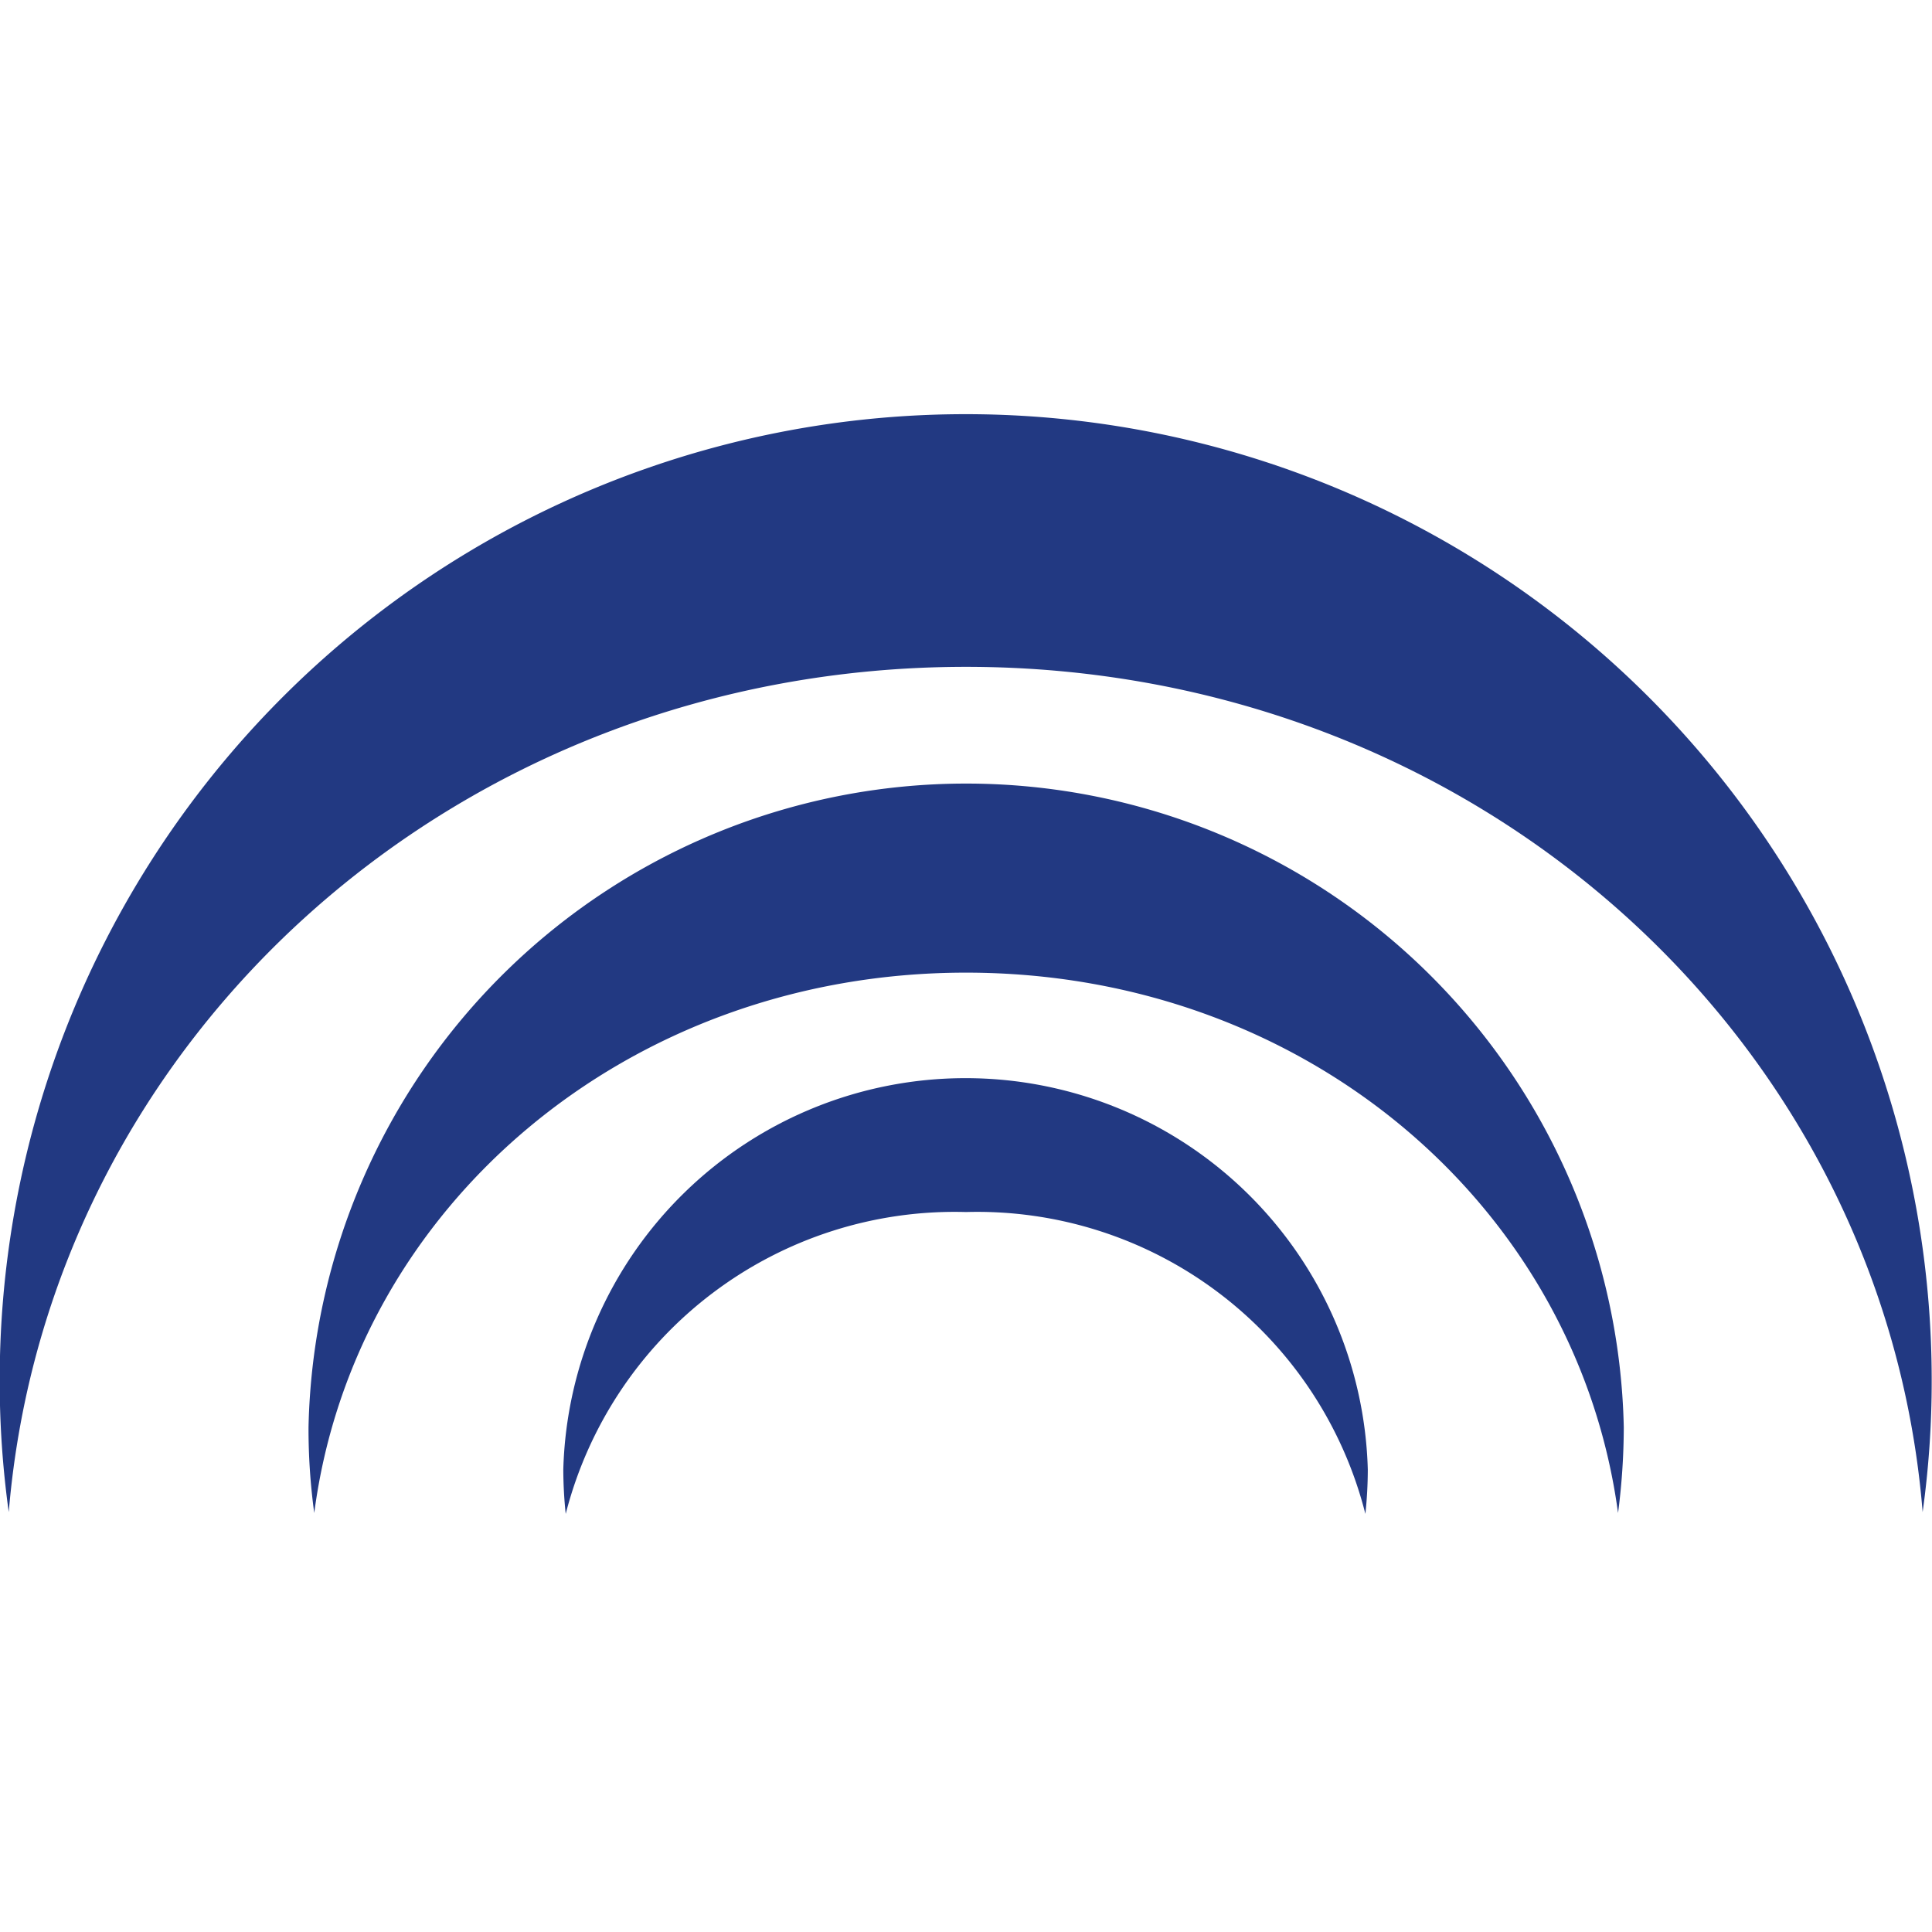
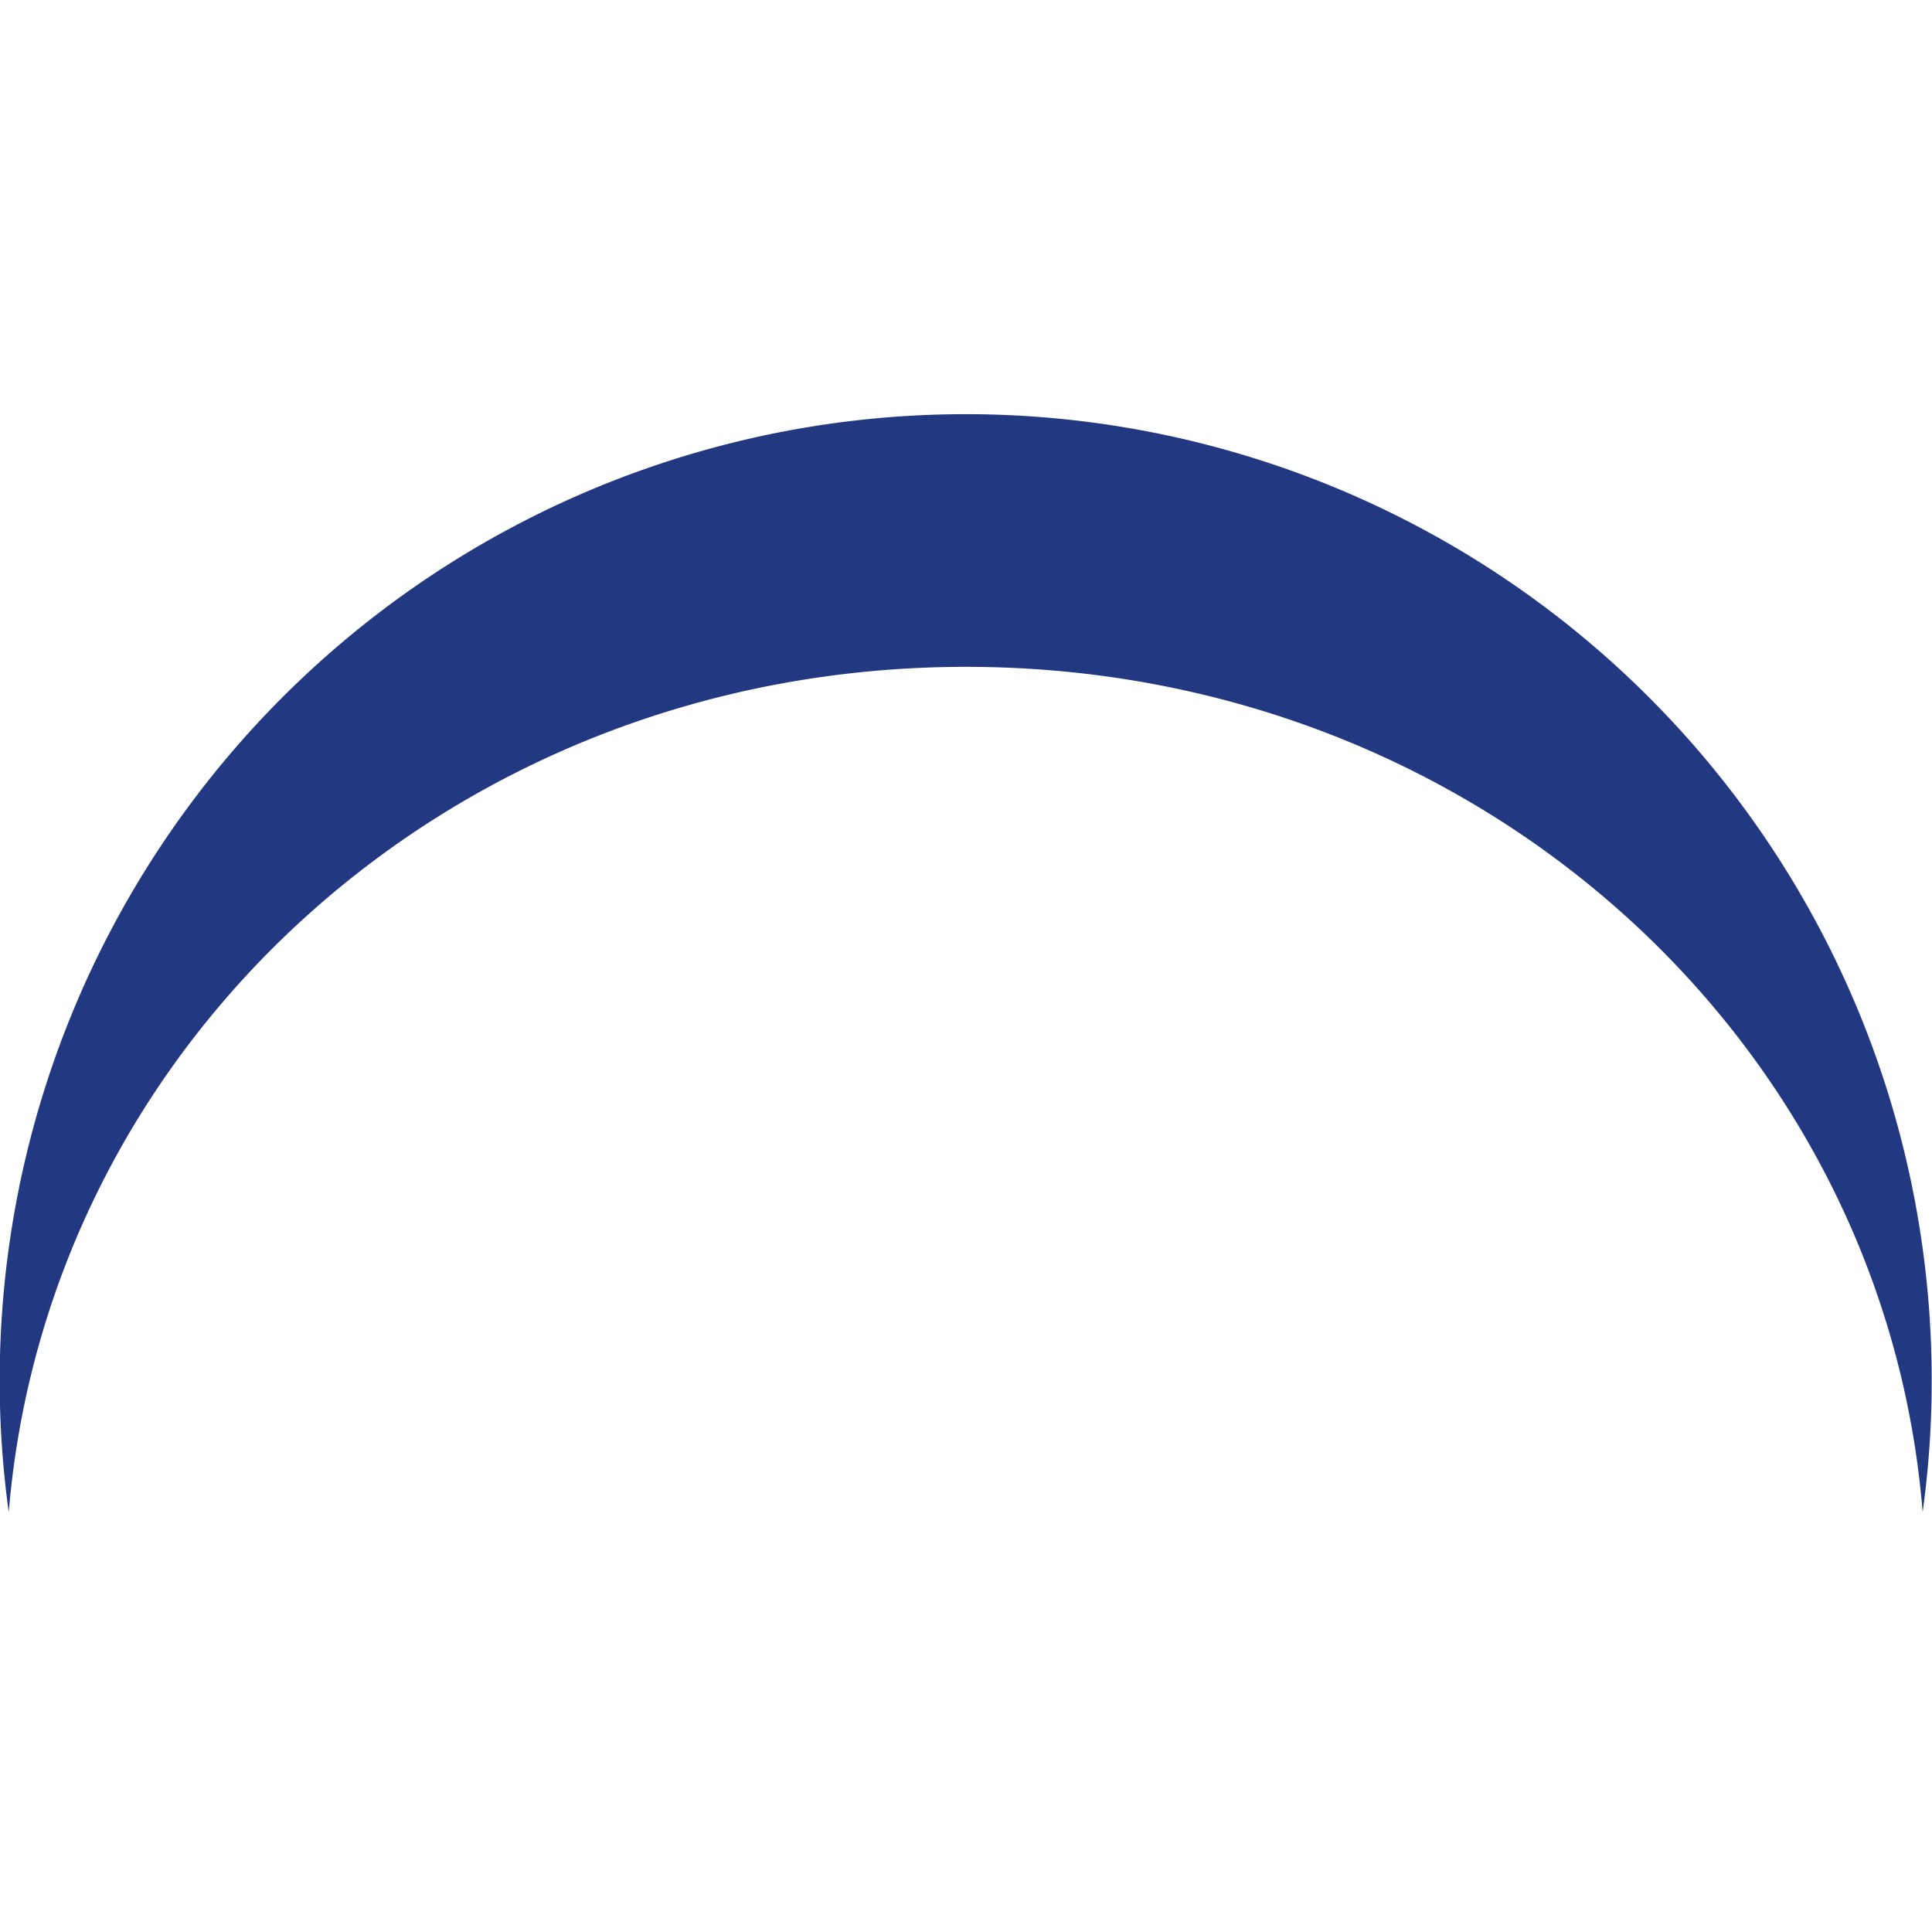
<svg xmlns="http://www.w3.org/2000/svg" viewBox="0 0 64 64">
  <defs>
    <style>.cls-1{fill:#223982;}.cls-2{fill:none;}</style>
  </defs>
  <g id="Layer_2" data-name="Layer 2">
    <g id="Layer_1-2" data-name="Layer 1">
      <g id="yutong">
-         <path class="cls-1" d="M32,40.15a13.26,13.26,0,0,1,13.23,10,14.17,14.17,0,0,0,.08-1.47,13.33,13.33,0,0,0-26.65,0,14.48,14.48,0,0,0,.08,1.47A13.3,13.3,0,0,1,32,40.15" />
-         <path class="cls-1" d="M32,32.22c11.24,0,20.23,7.74,21.6,17.9a22.21,22.21,0,0,0,.19-2.84,21.79,21.79,0,0,0-43.57,0,20.53,20.53,0,0,0,.19,2.84C11.73,40,20.76,32.22,32,32.22" />
        <path class="cls-1" d="M32,22.09c16.86,0,30.42,12.3,31.69,28a31.44,31.44,0,0,0,.3-4.37,32,32,0,0,0-64,0,31.44,31.44,0,0,0,.3,4.37c1.31-15.7,14.85-28,31.71-28" />
        <rect class="cls-2" width="64" height="64" />
      </g>
    </g>
  </g>
</svg>